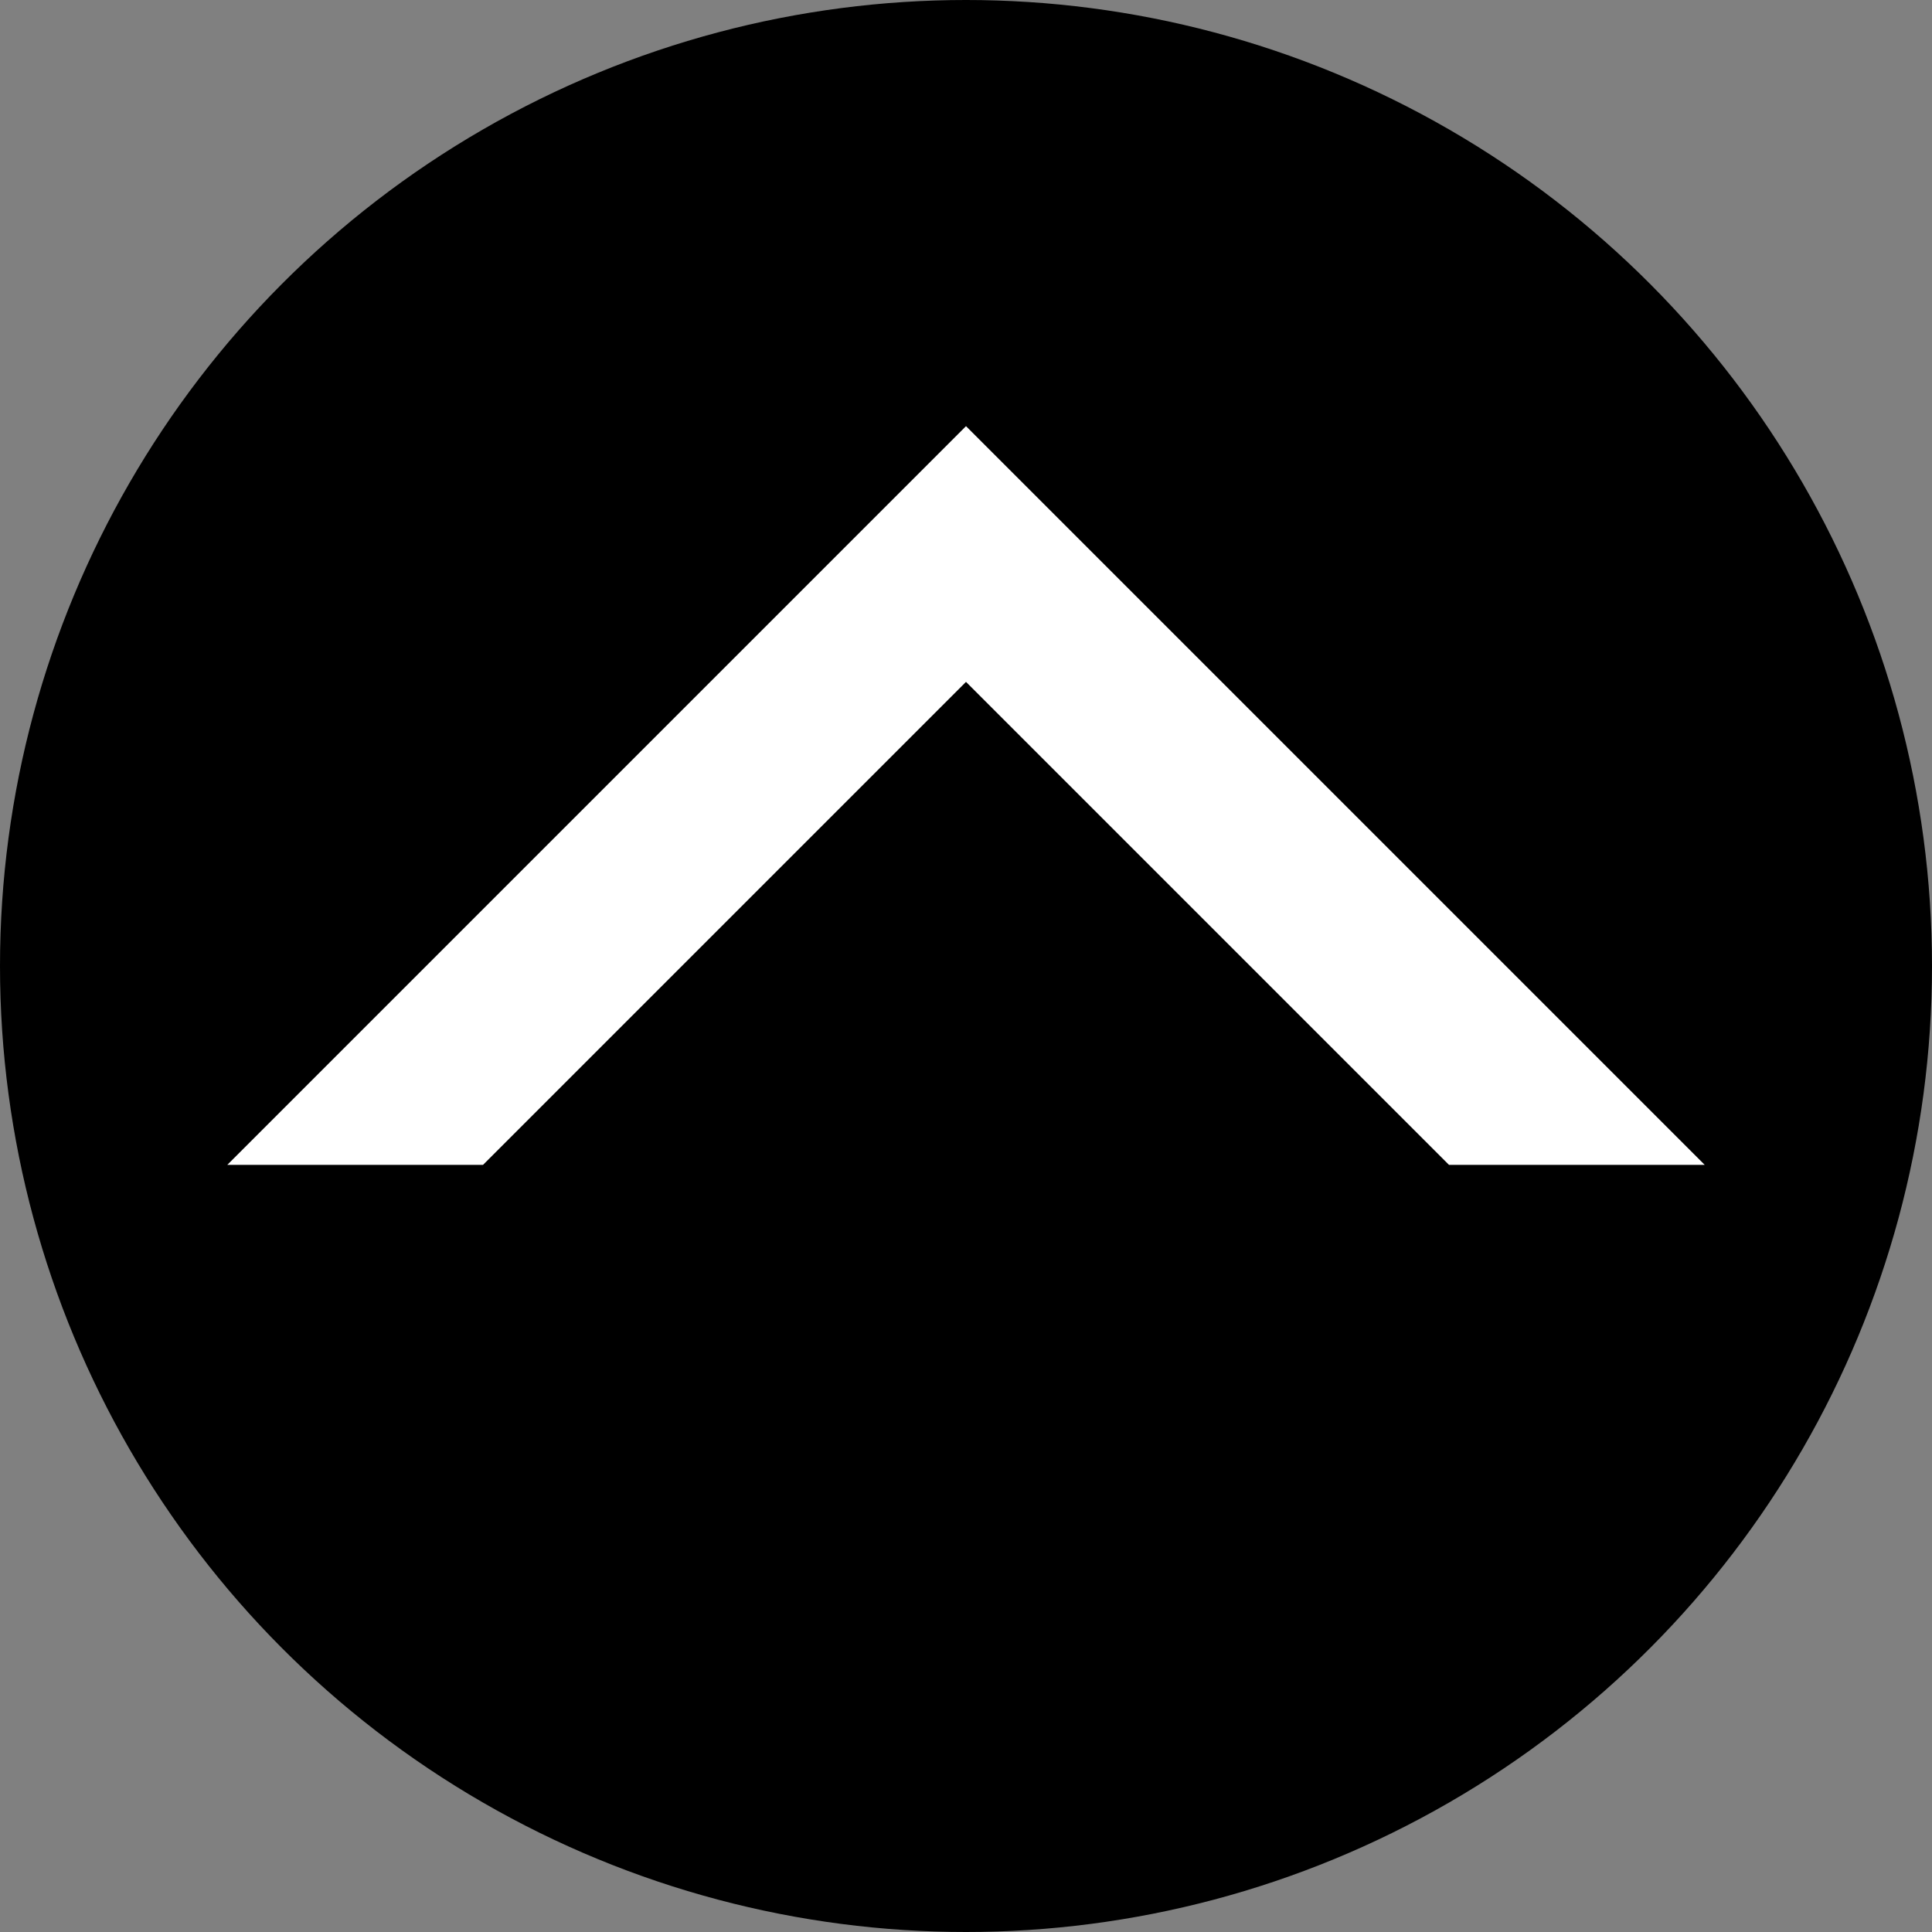
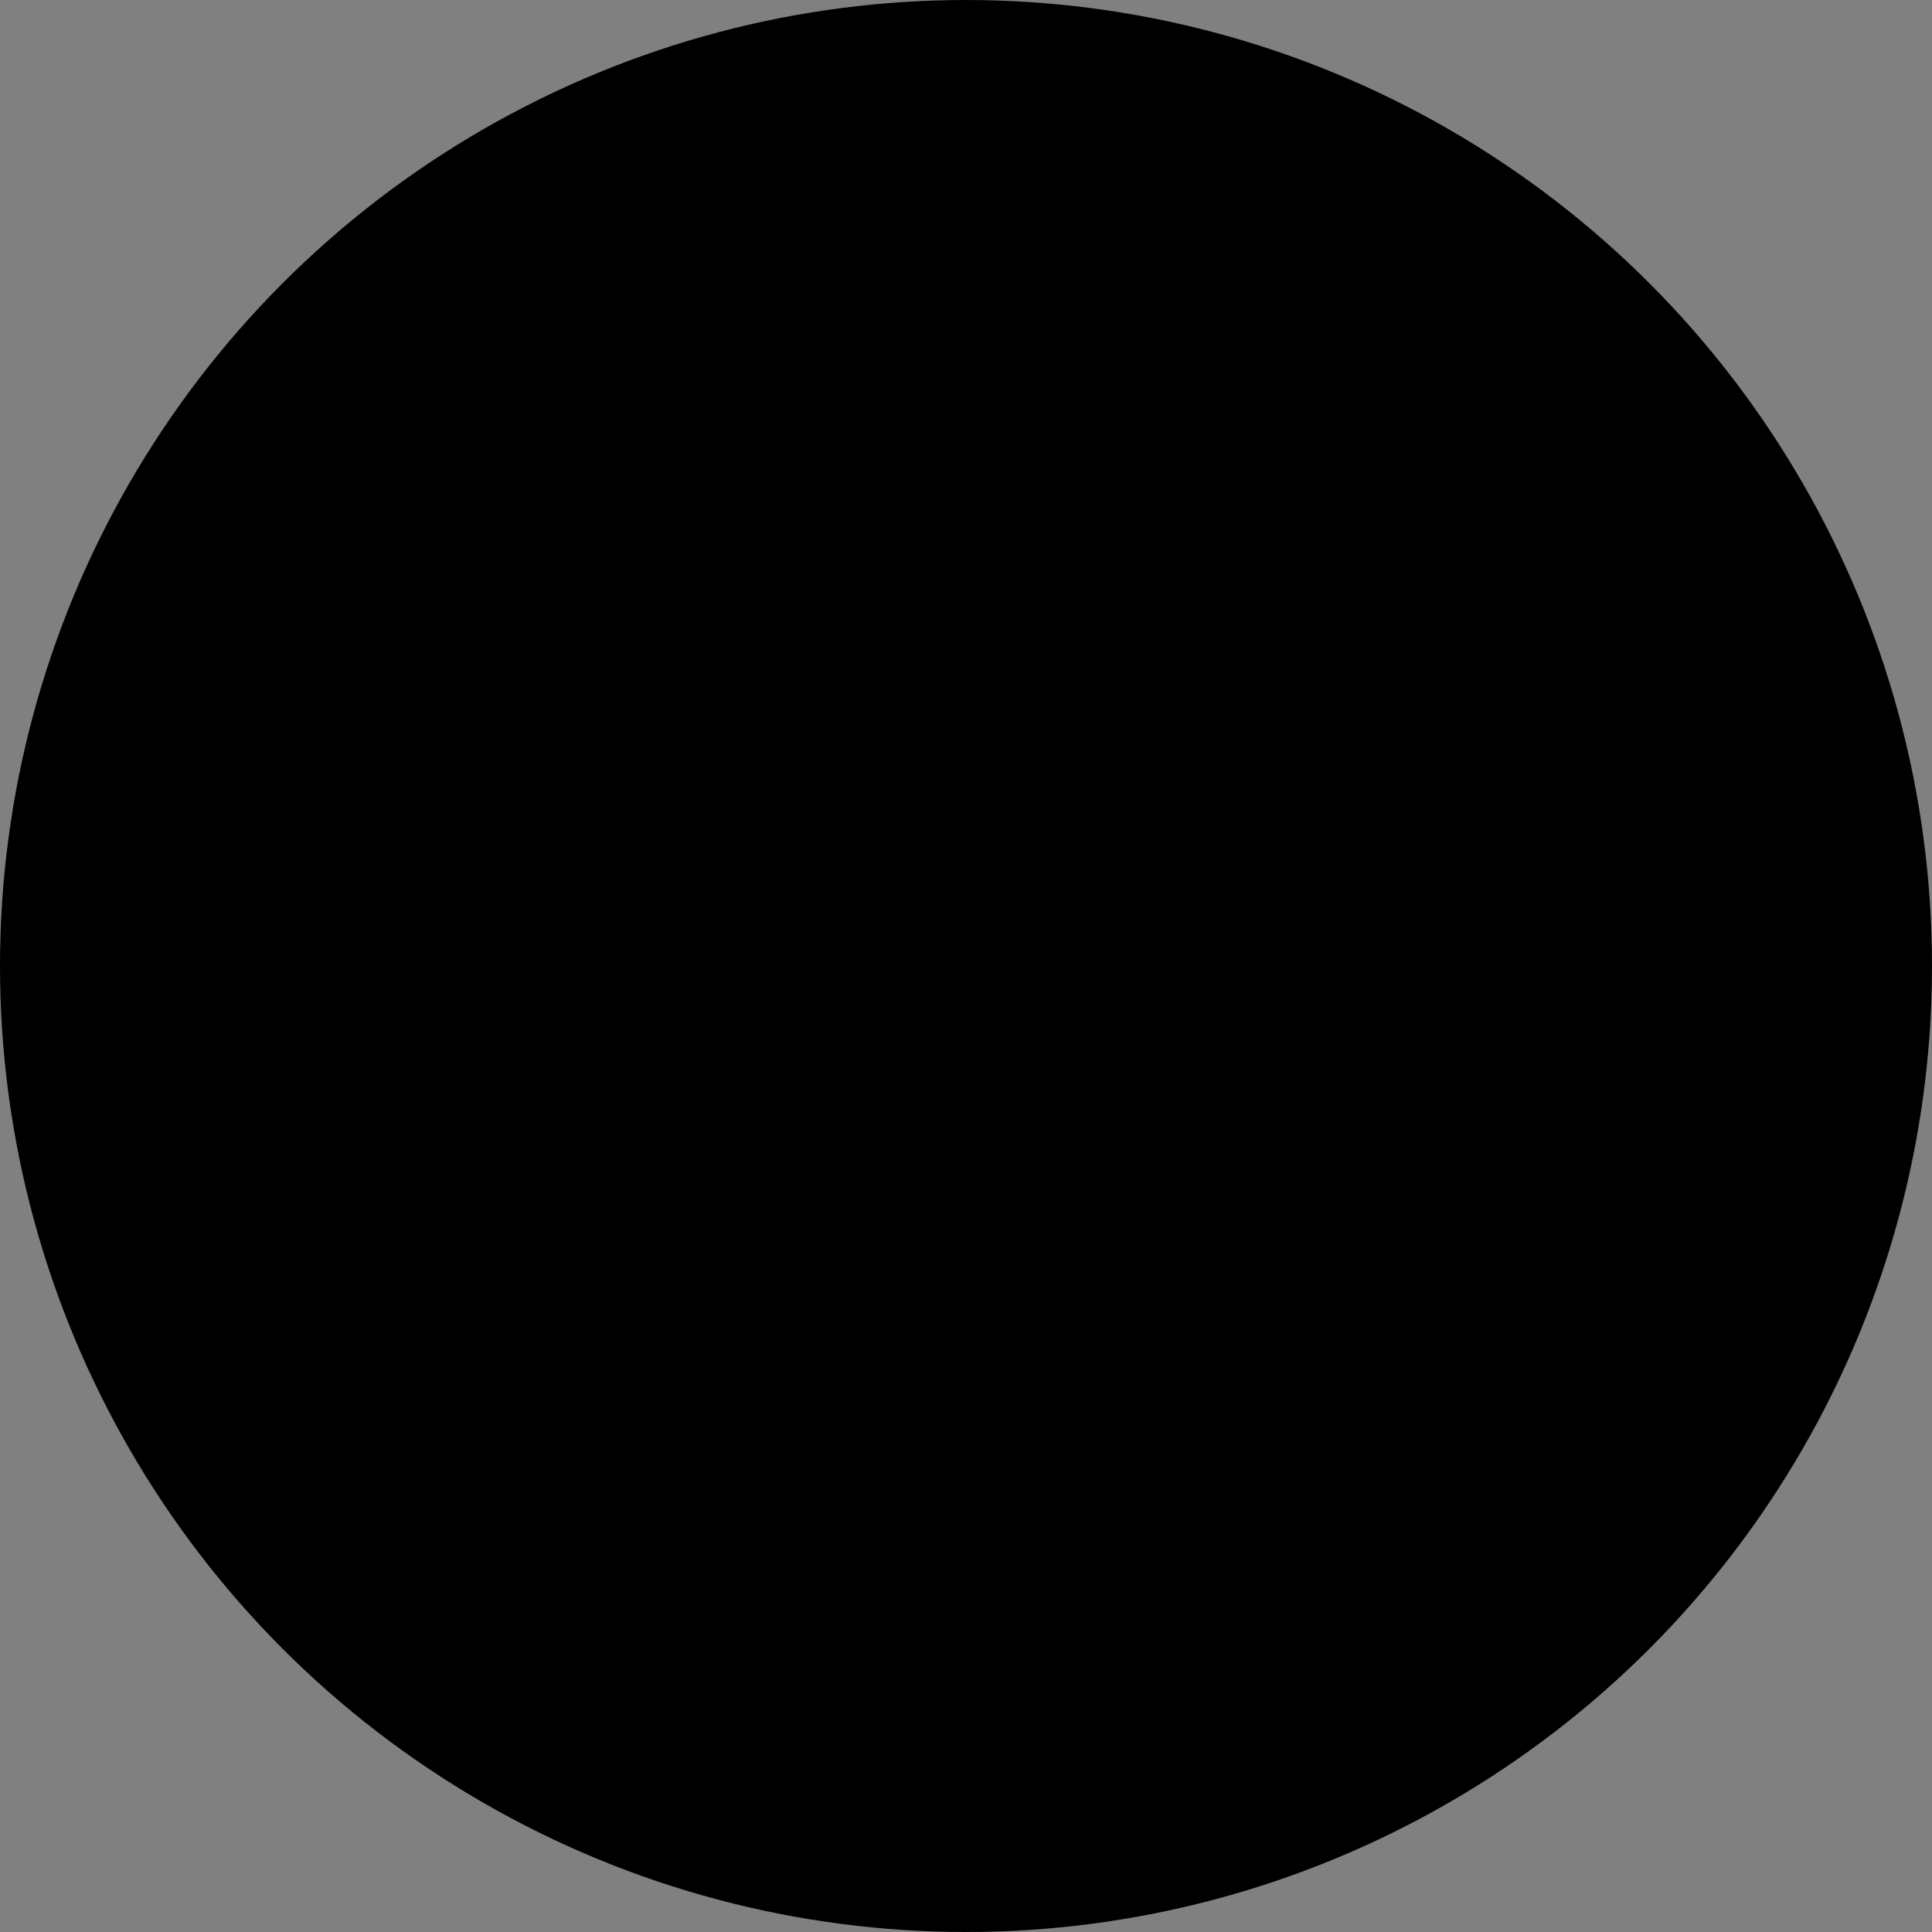
<svg xmlns="http://www.w3.org/2000/svg" fill="none" height="48" viewBox="0 0 48 48" width="48">
  <rect x="0" y="0" width="48" height="48" fill="#808080" stroke="none" />
  <circle cx="24" cy="24" fill="#000" r="24" />
-   <path d="m24 10.588-18.353 18.353h6.353l12-12 12 12h6.353z" fill="#fff" />
</svg>